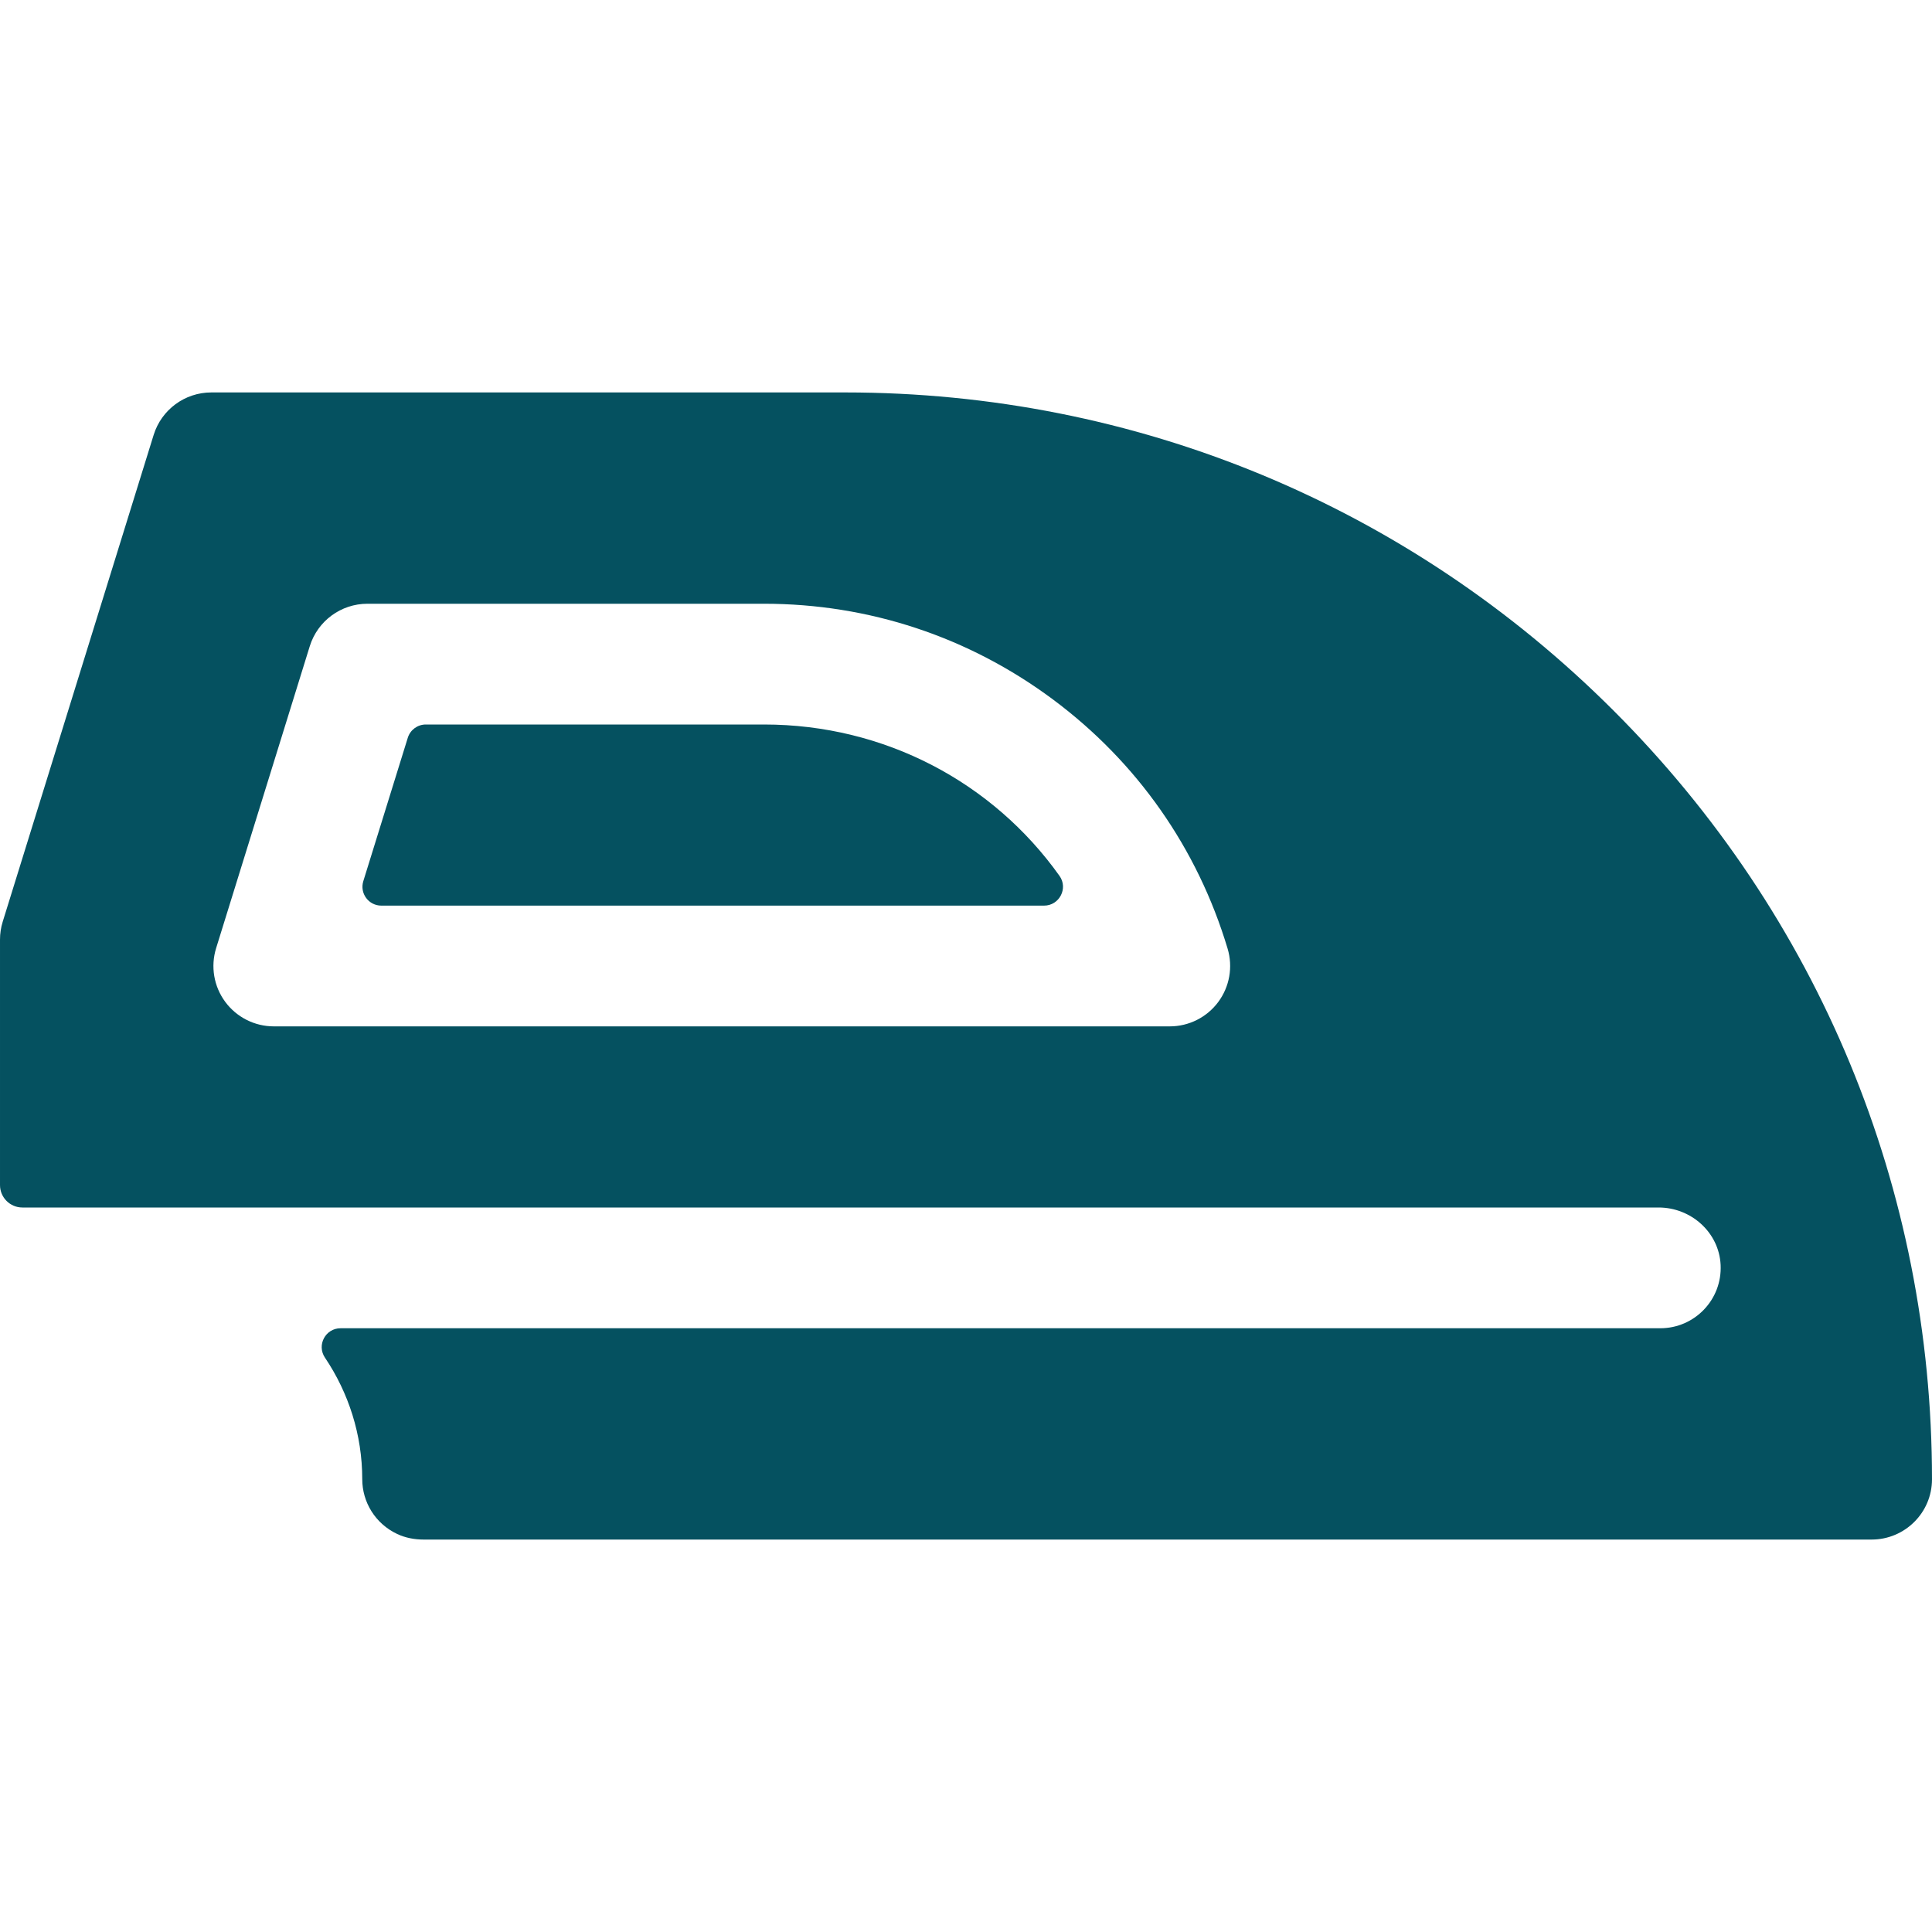
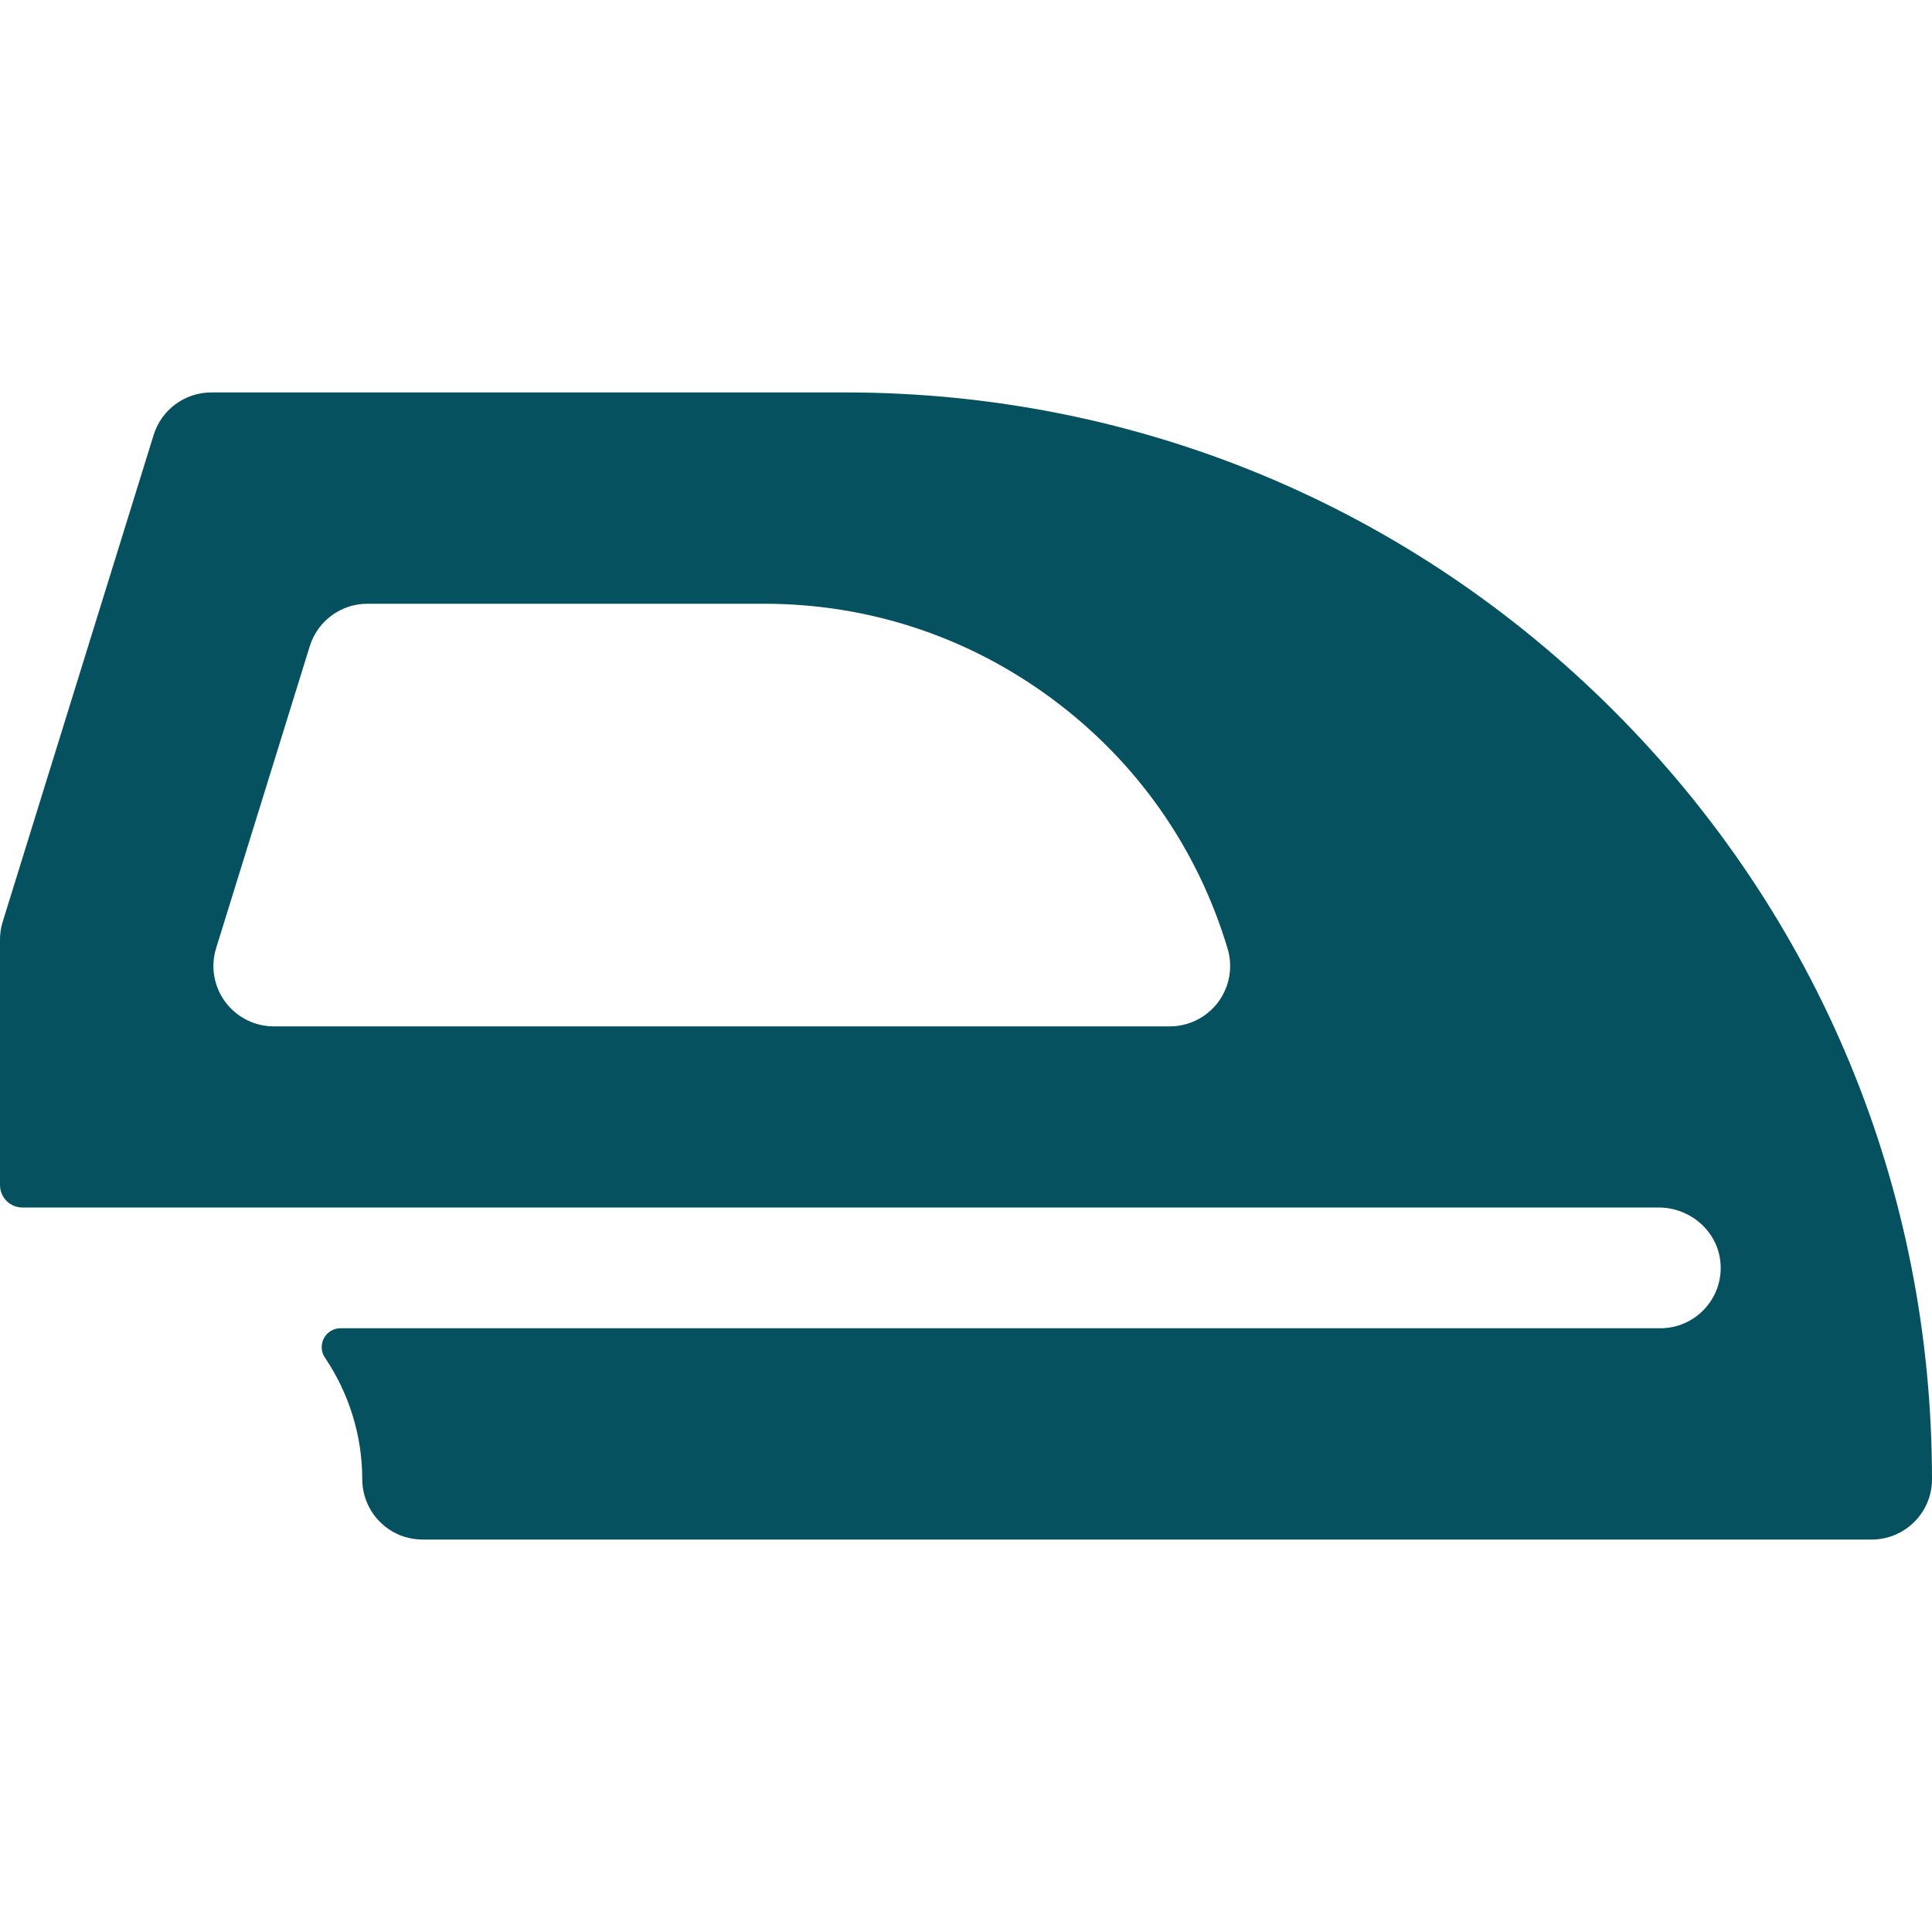
<svg xmlns="http://www.w3.org/2000/svg" fill="#055160" id="Layer_1" height="512" viewBox="0 0 512 512" width="512">
  <g>
-     <path d="m202.48 192h-89.636c-2.191 0-4.126 1.426-4.776 3.519l-11.788 38c-.998 3.218 1.407 6.481 4.776 6.481h175.63c4.051 0 6.443-4.582 4.094-7.882-17.649-24.796-46.369-40.118-78.3-40.118z" />
    <path d="m427.646 188.353c-54.395-54.396-126.718-84.353-203.646-84.353h-168c-7.011 0-13.206 4.565-15.282 11.261l-40 129c-.476 1.535-.718 3.133-.718 4.739v65 .063c0 3.279 2.658 5.937 5.937 5.937h433.612c8.615 0 16.028 6.621 16.434 15.226.432 9.188-6.889 16.774-15.983 16.774h-349.742c-4.004 0-6.377 4.466-4.142 7.788 6.252 9.293 9.884 20.418 9.884 32.212 0 6.072 3.451 11.788 9.27 14.526 2.182 1.027 4.594 1.474 7.005 1.474h383.725c8.821 0 15.999-7.144 16-15.965.009-76.942-29.949-149.278-84.354-203.682zm-104.806 77.197c-3.02 4.06-7.78 6.45-12.84 6.45h-237.44c-5.08 0-9.86-2.42-12.88-6.51s-3.91-9.37-2.4-14.23l24.81-80c2.08-6.7 8.27-11.26 15.28-11.26h105.11c27.79 0 54.26 8.77 76.56 25.36 22.29 16.59 38.3 39.42 46.29 66.04 1.45 4.85.53 10.09-2.49 14.15z" />
  </g>
</svg>